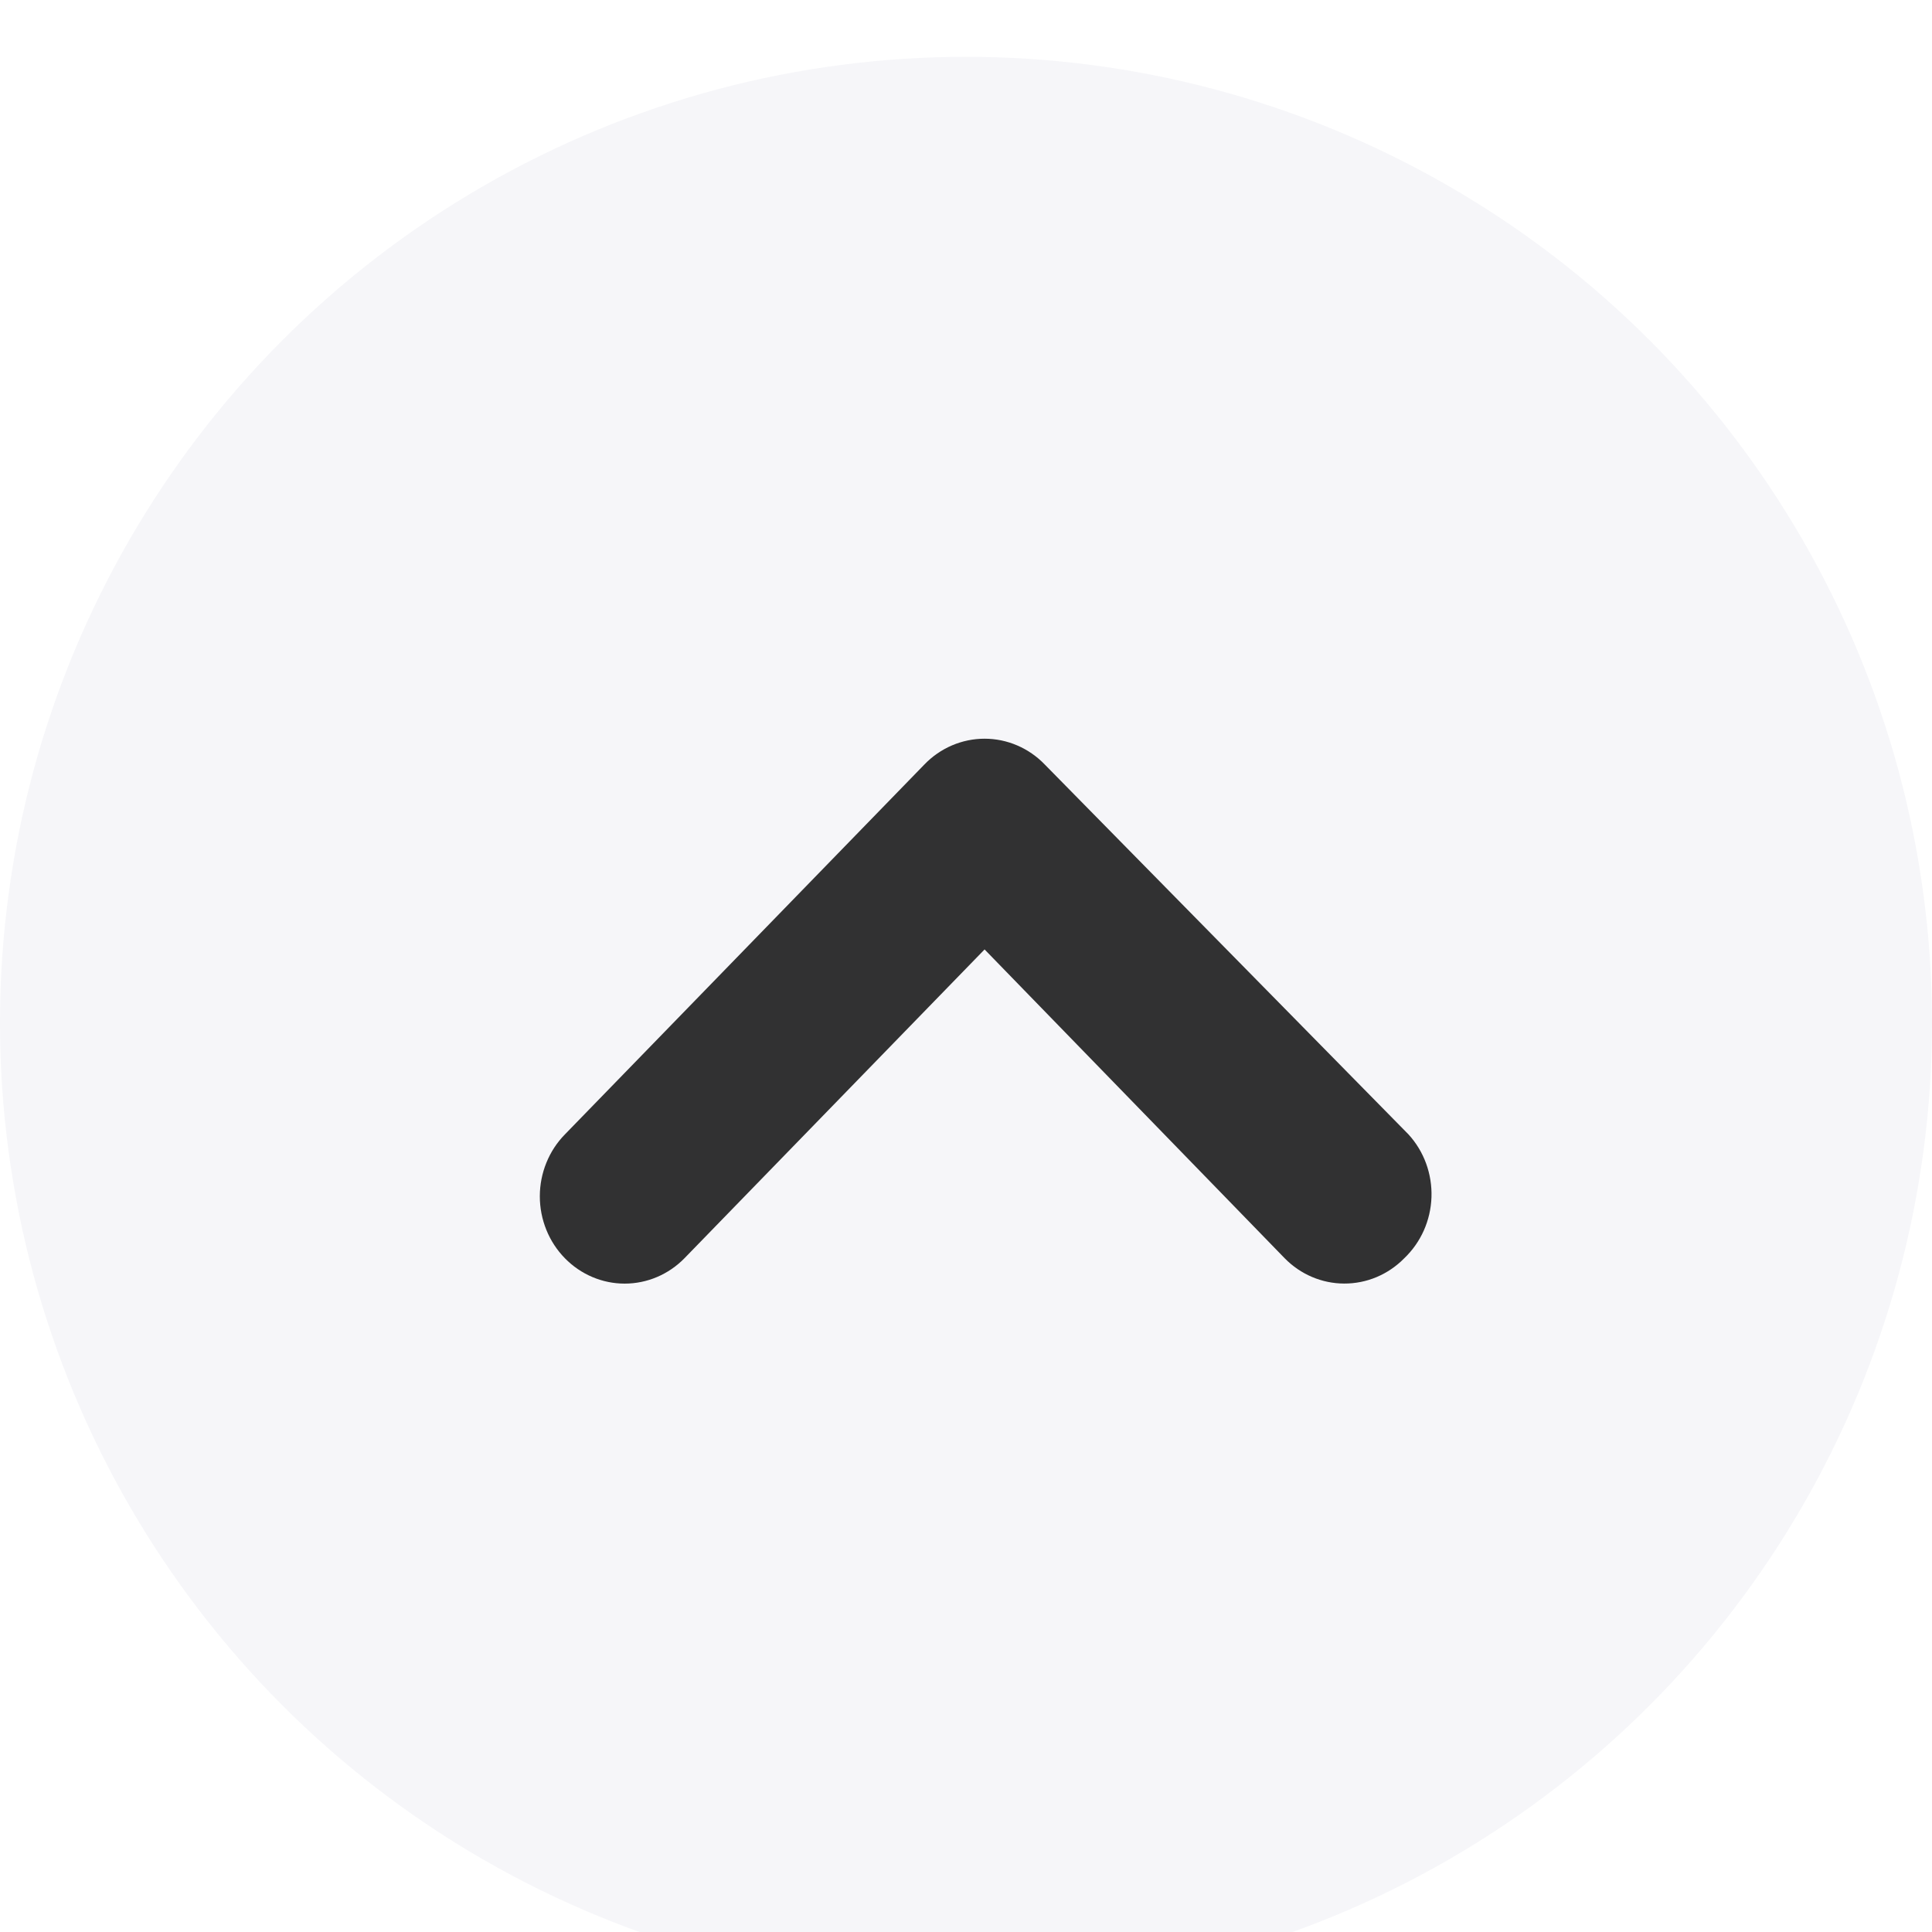
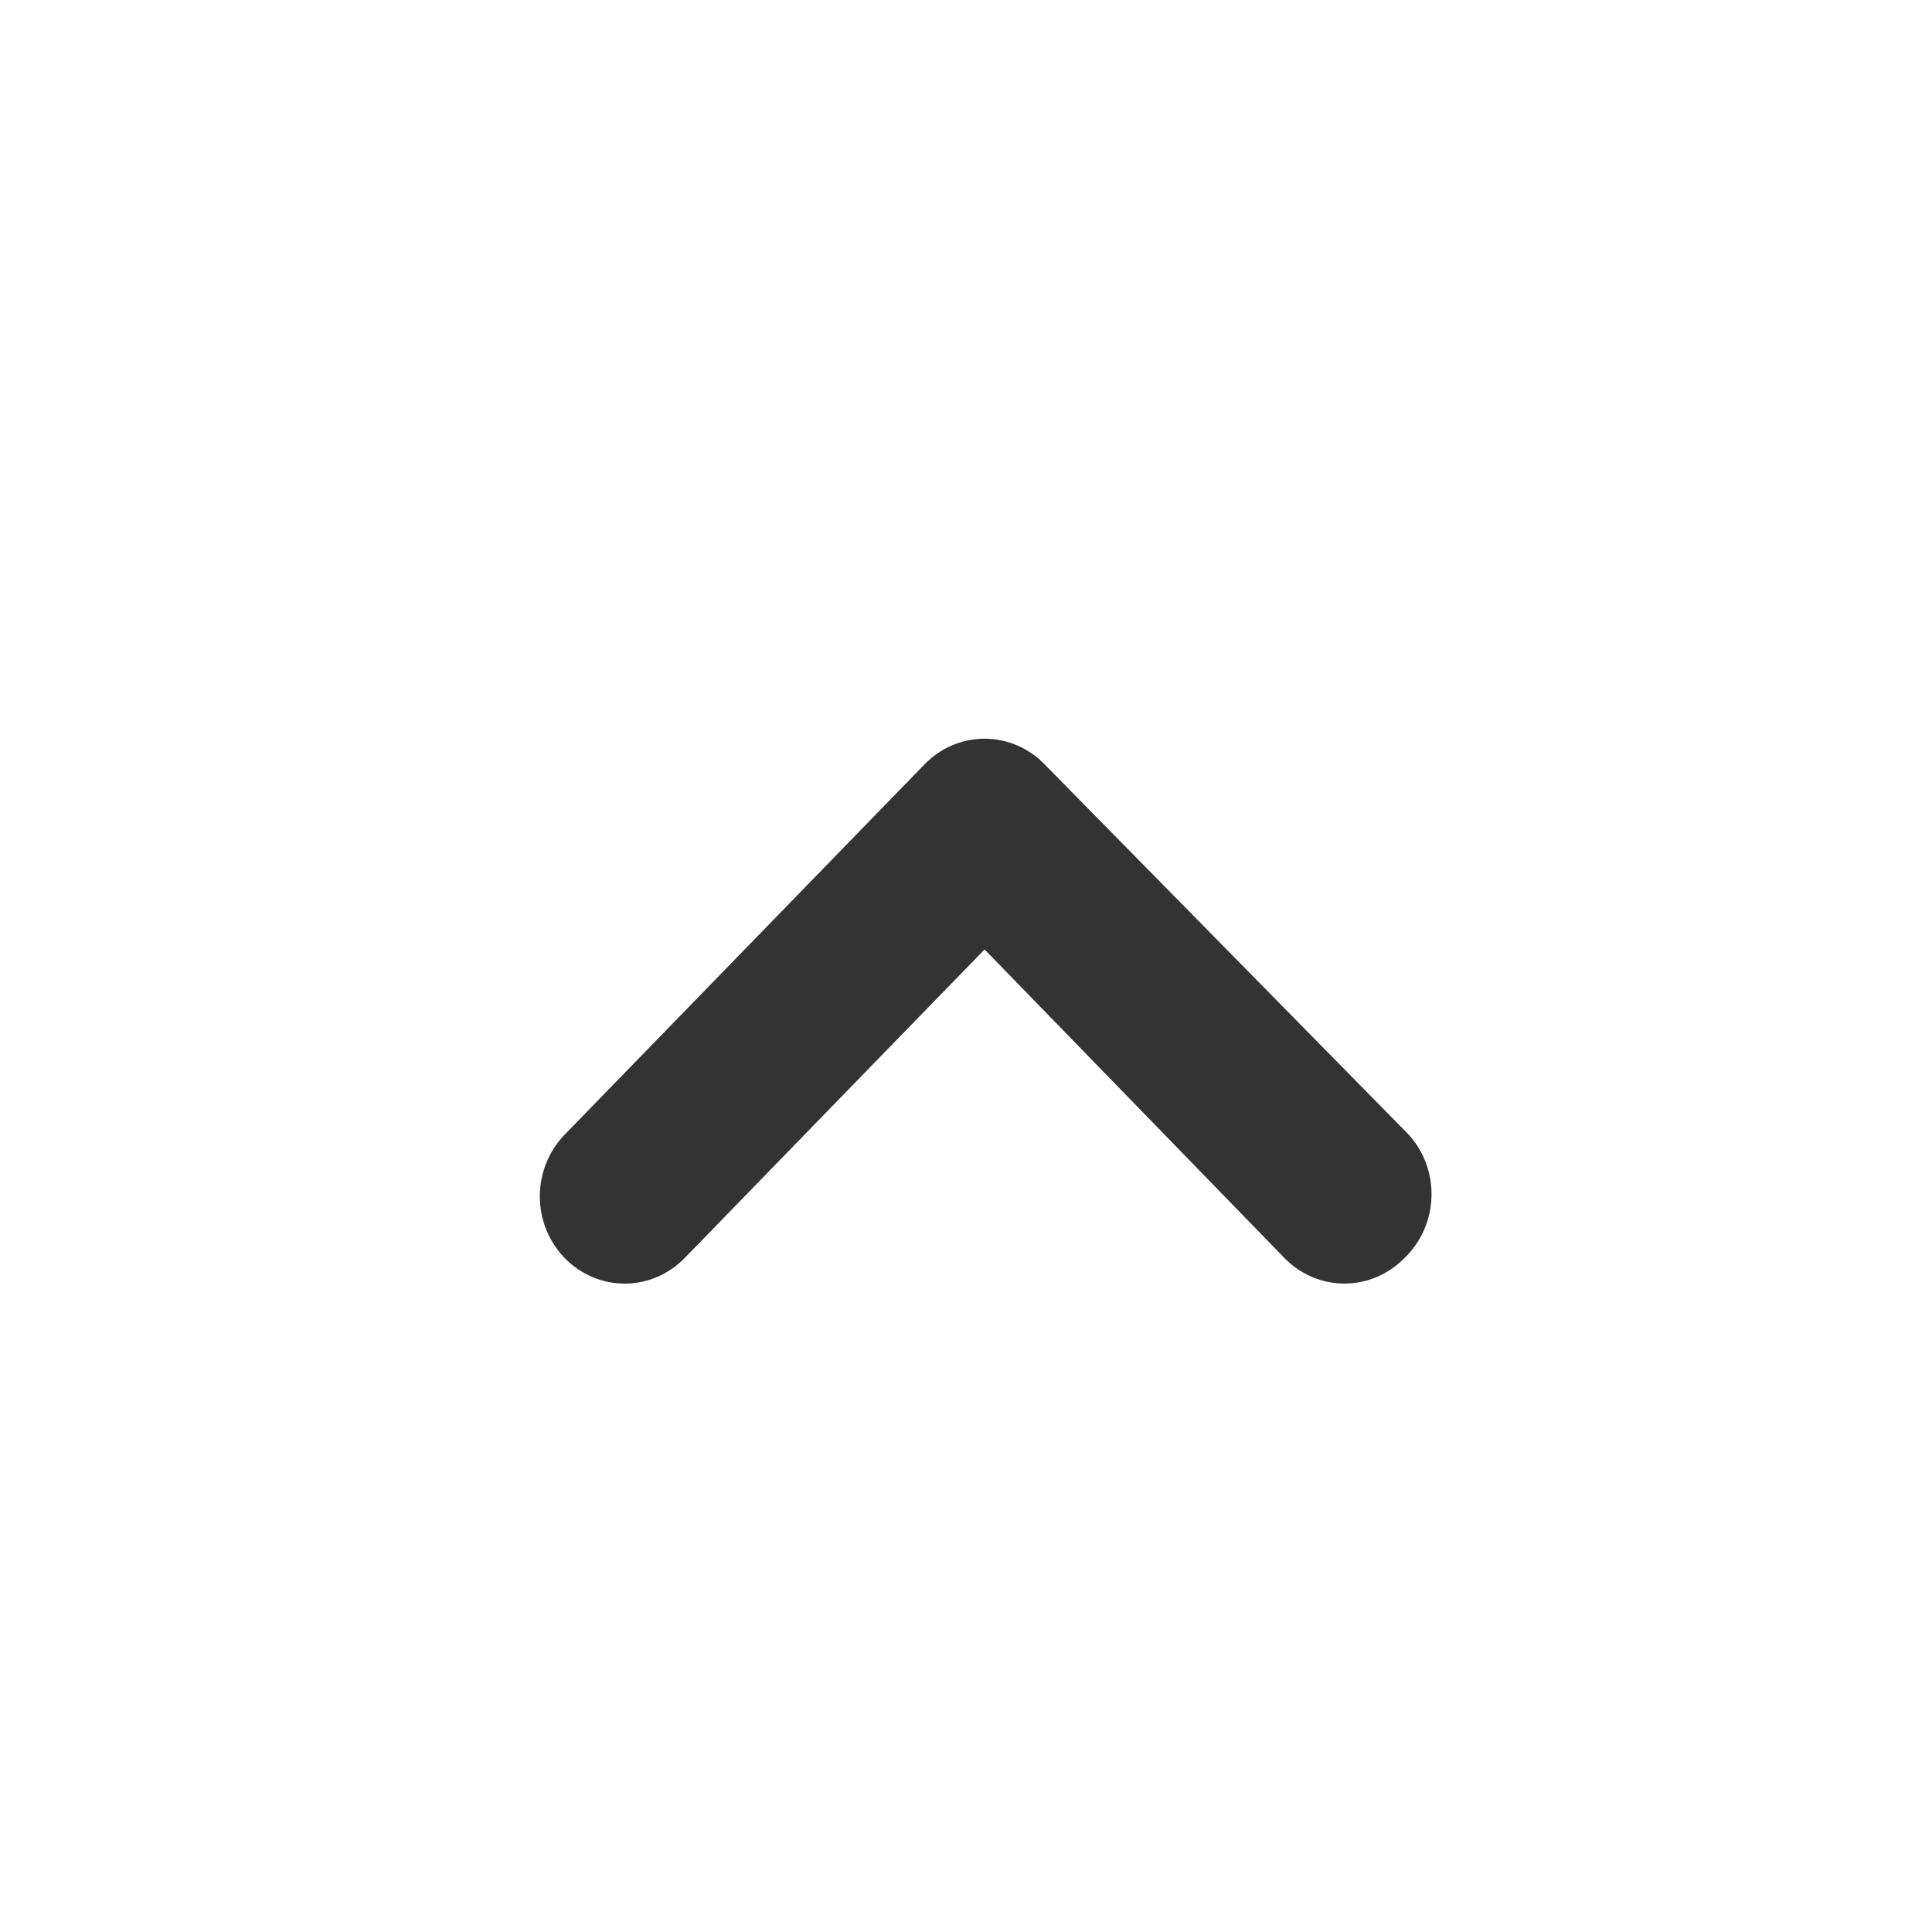
<svg xmlns="http://www.w3.org/2000/svg" width="68" height="68" viewBox="0 0 68 68" fill="none">
  <g filter="url(#filter0_d_152_783)">
-     <circle cx="34" cy="34" r="34" fill="#F6F6F9" />
    <path d="M49.574 37.927L36.772 24.908C36.495 24.62 36.165 24.392 35.801 24.236C35.438 24.08 35.048 24 34.654 24C34.26 24 33.87 24.08 33.506 24.236C33.142 24.392 32.812 24.62 32.535 24.908L19.883 37.927C19.603 38.212 19.381 38.552 19.23 38.926C19.078 39.3 19 39.701 19 40.107C19 40.512 19.078 40.913 19.23 41.288C19.381 41.662 19.603 42.001 19.883 42.287C20.442 42.858 21.198 43.179 21.986 43.179C22.775 43.179 23.531 42.858 24.09 42.287L34.654 31.417L45.217 42.287C45.773 42.854 46.523 43.174 47.306 43.177C47.699 43.179 48.088 43.102 48.452 42.949C48.815 42.796 49.146 42.571 49.425 42.287C49.714 42.011 49.948 41.68 50.113 41.311C50.277 40.943 50.369 40.544 50.383 40.139C50.397 39.733 50.332 39.329 50.194 38.949C50.055 38.57 49.844 38.222 49.574 37.927Z" fill="black" fill-opacity="0.8" />
  </g>
  <defs>
    <filter id="filter0_d_152_783" x="-4" y="-2" width="76" height="76" filterUnits="userSpaceOnUse" color-interpolation-filters="sRGB">
      <feFlood flood-opacity="0" result="BackgroundImageFix" />
      <feColorMatrix in="SourceAlpha" type="matrix" values="0 0 0 0 0 0 0 0 0 0 0 0 0 0 0 0 0 0 127 0" result="hardAlpha" />
      <feOffset dy="2" />
      <feGaussianBlur stdDeviation="2" />
      <feComposite in2="hardAlpha" operator="out" />
      <feColorMatrix type="matrix" values="0 0 0 0 0 0 0 0 0 0 0 0 0 0 0 0 0 0 0.12 0" />
      <feBlend mode="normal" in2="BackgroundImageFix" result="effect1_dropShadow_152_783" />
      <feBlend mode="normal" in="SourceGraphic" in2="effect1_dropShadow_152_783" result="shape" />
    </filter>
  </defs>
</svg>